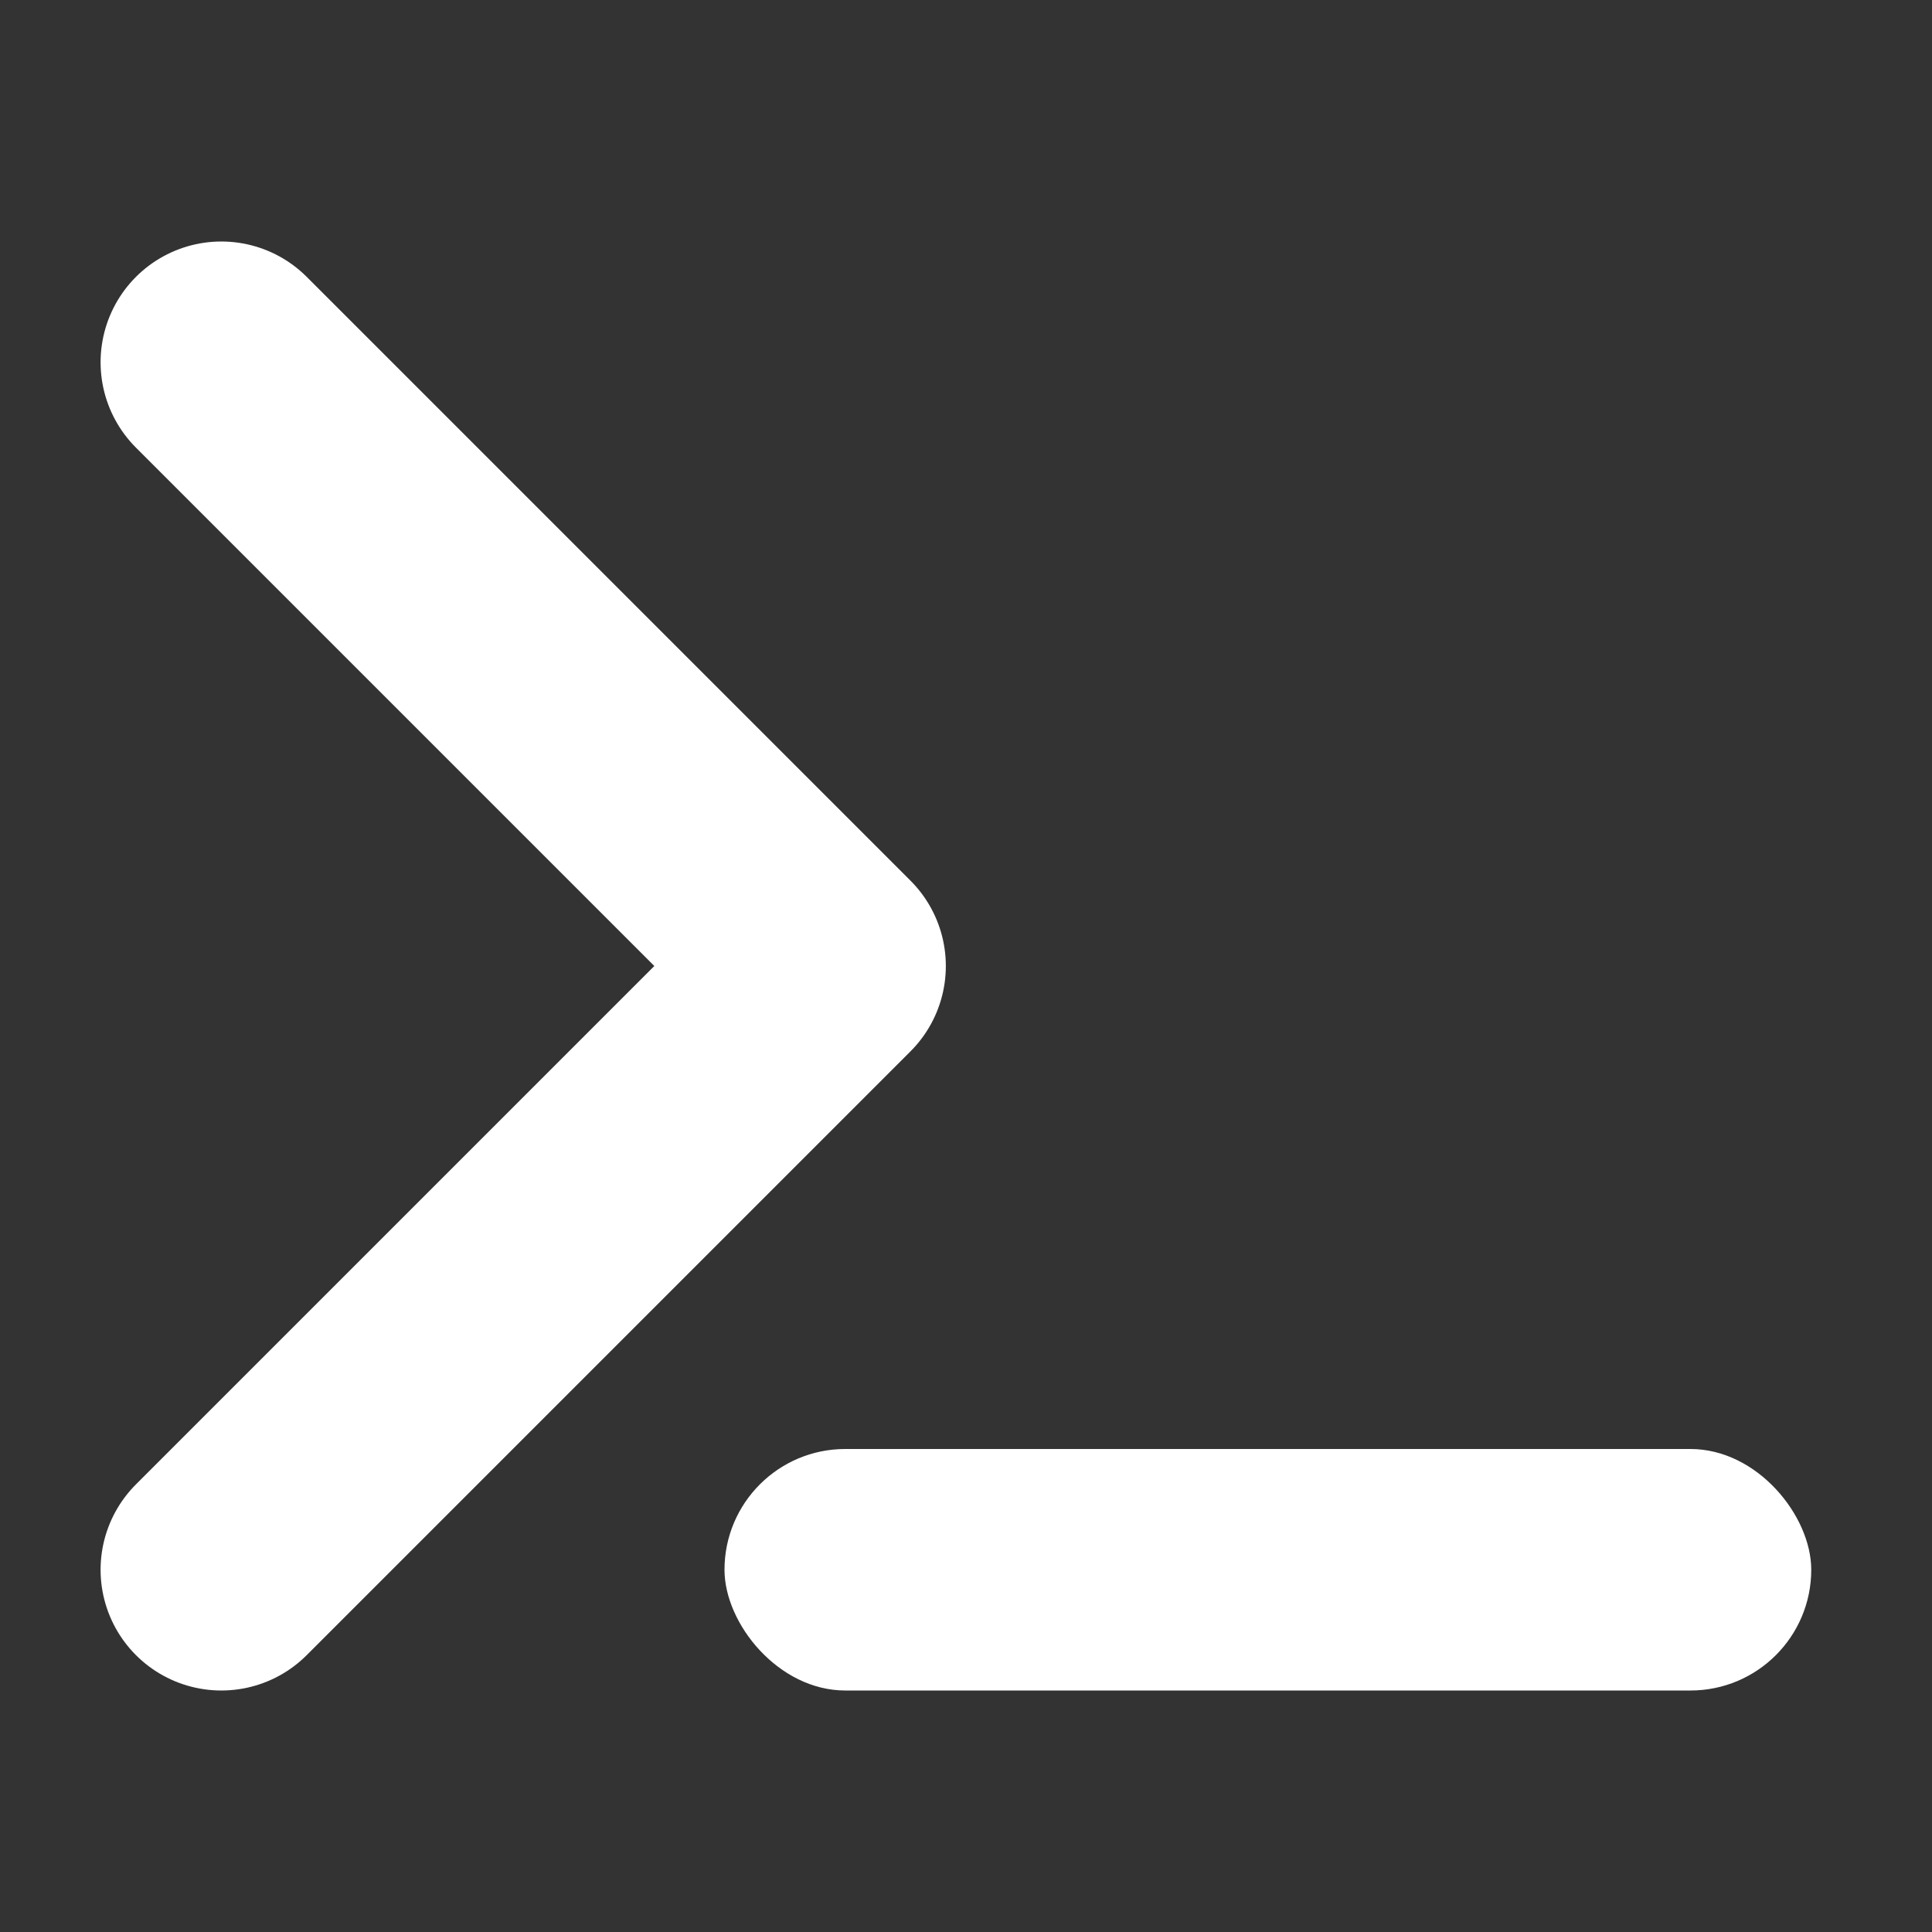
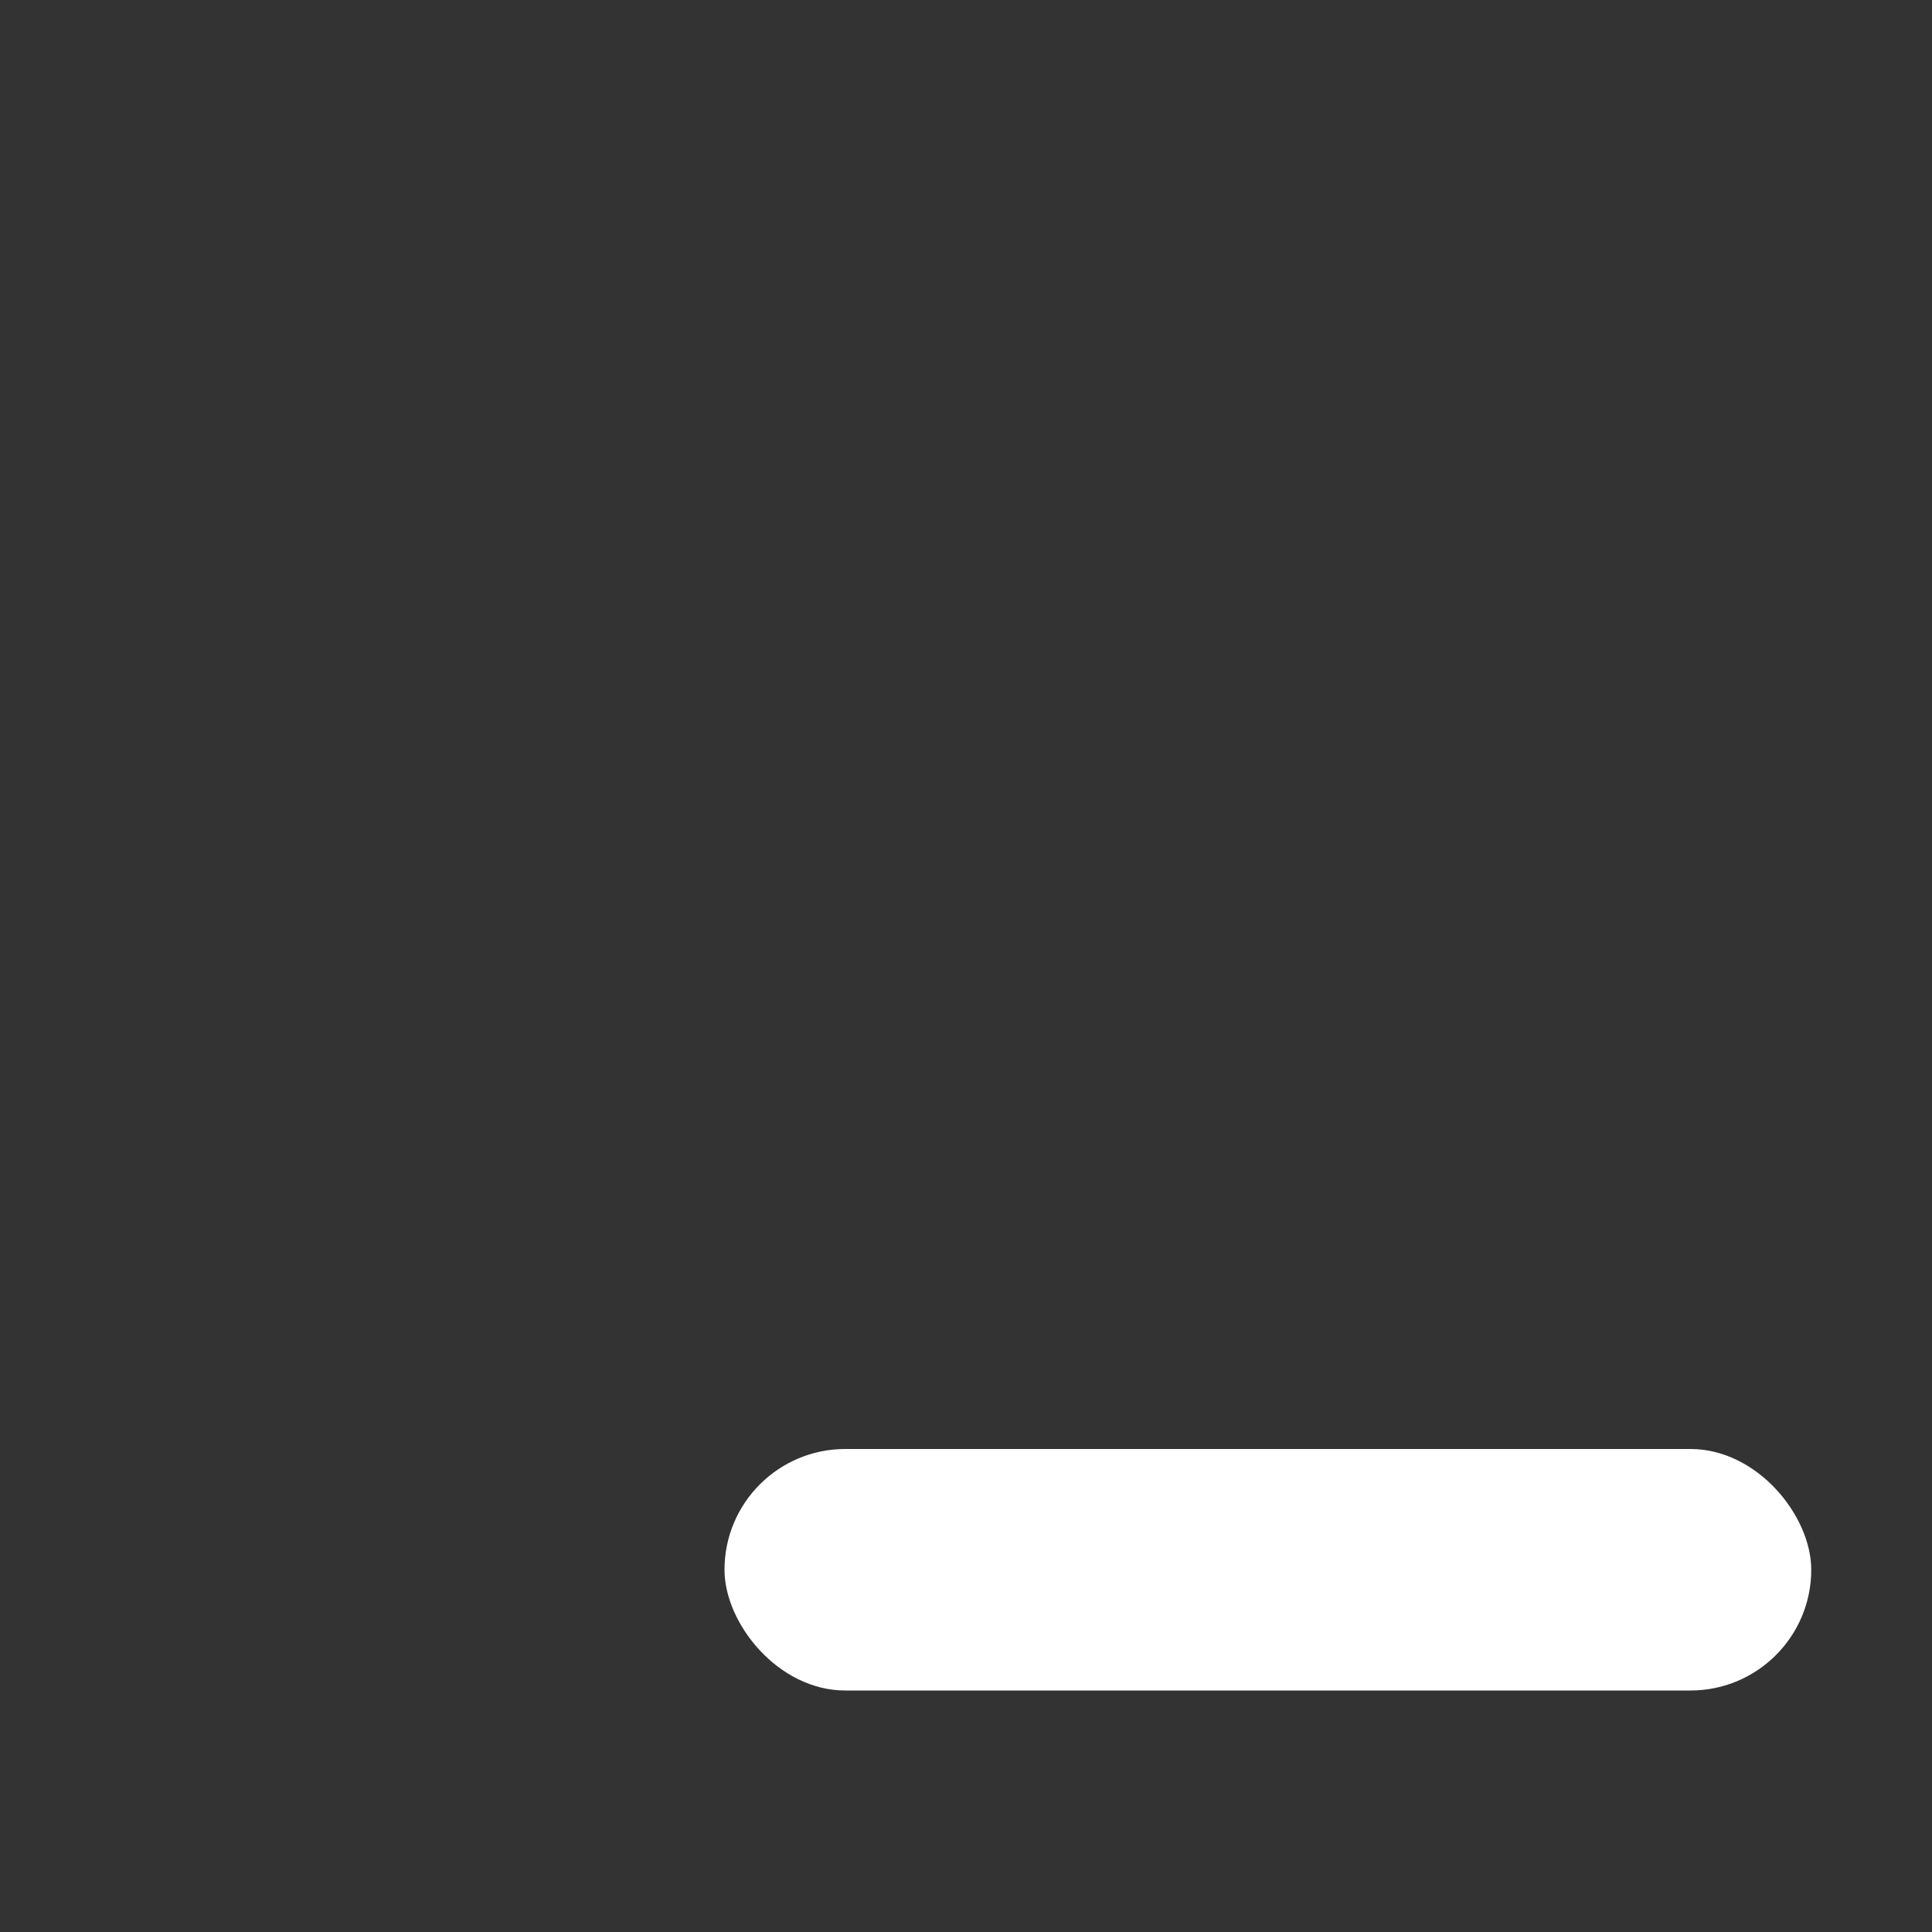
<svg xmlns="http://www.w3.org/2000/svg" width="16" height="16" viewBox="0 0 16 16" fill="none">
  <rect x="0" y="0" width="16" height="16" fill="#333333" stroke="none" />
-   <path d="M1.833 13L6.833 8L1.833 3" stroke="white" stroke-width="2" stroke-linecap="round" stroke-linejoin="round" />
  <rect x="6" y="12" width="9" height="2" rx="1" fill="white" />
</svg>